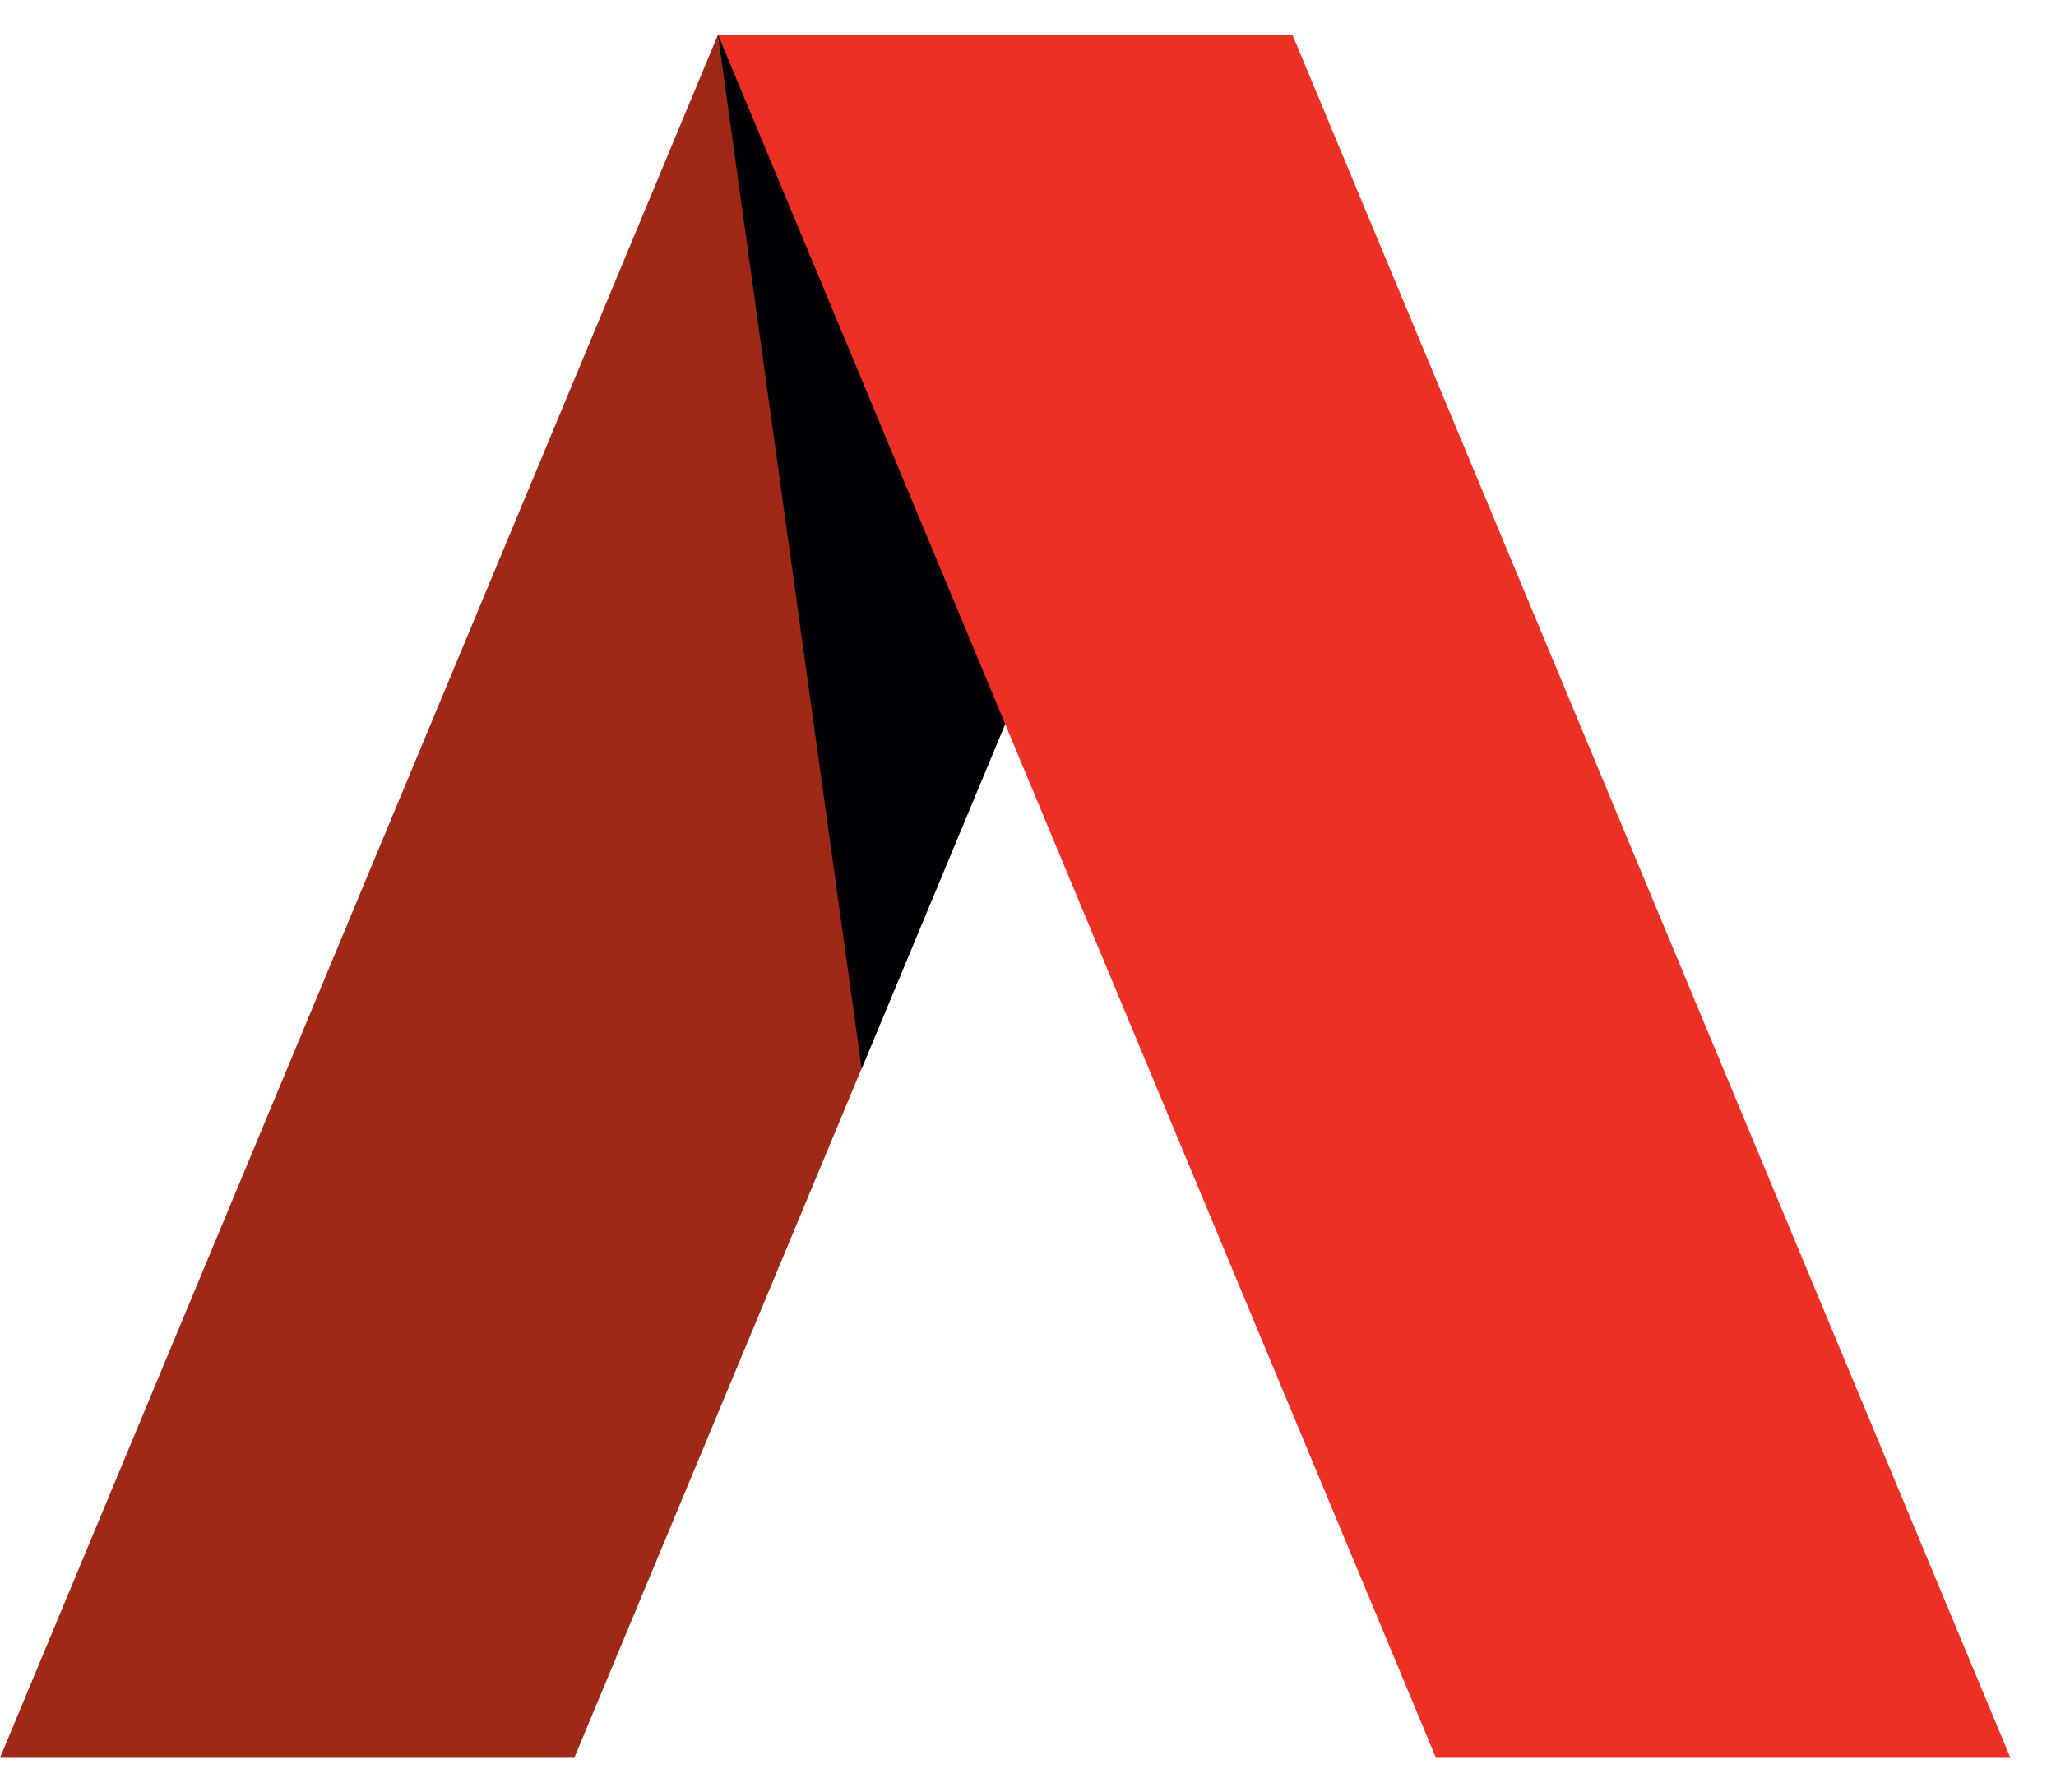
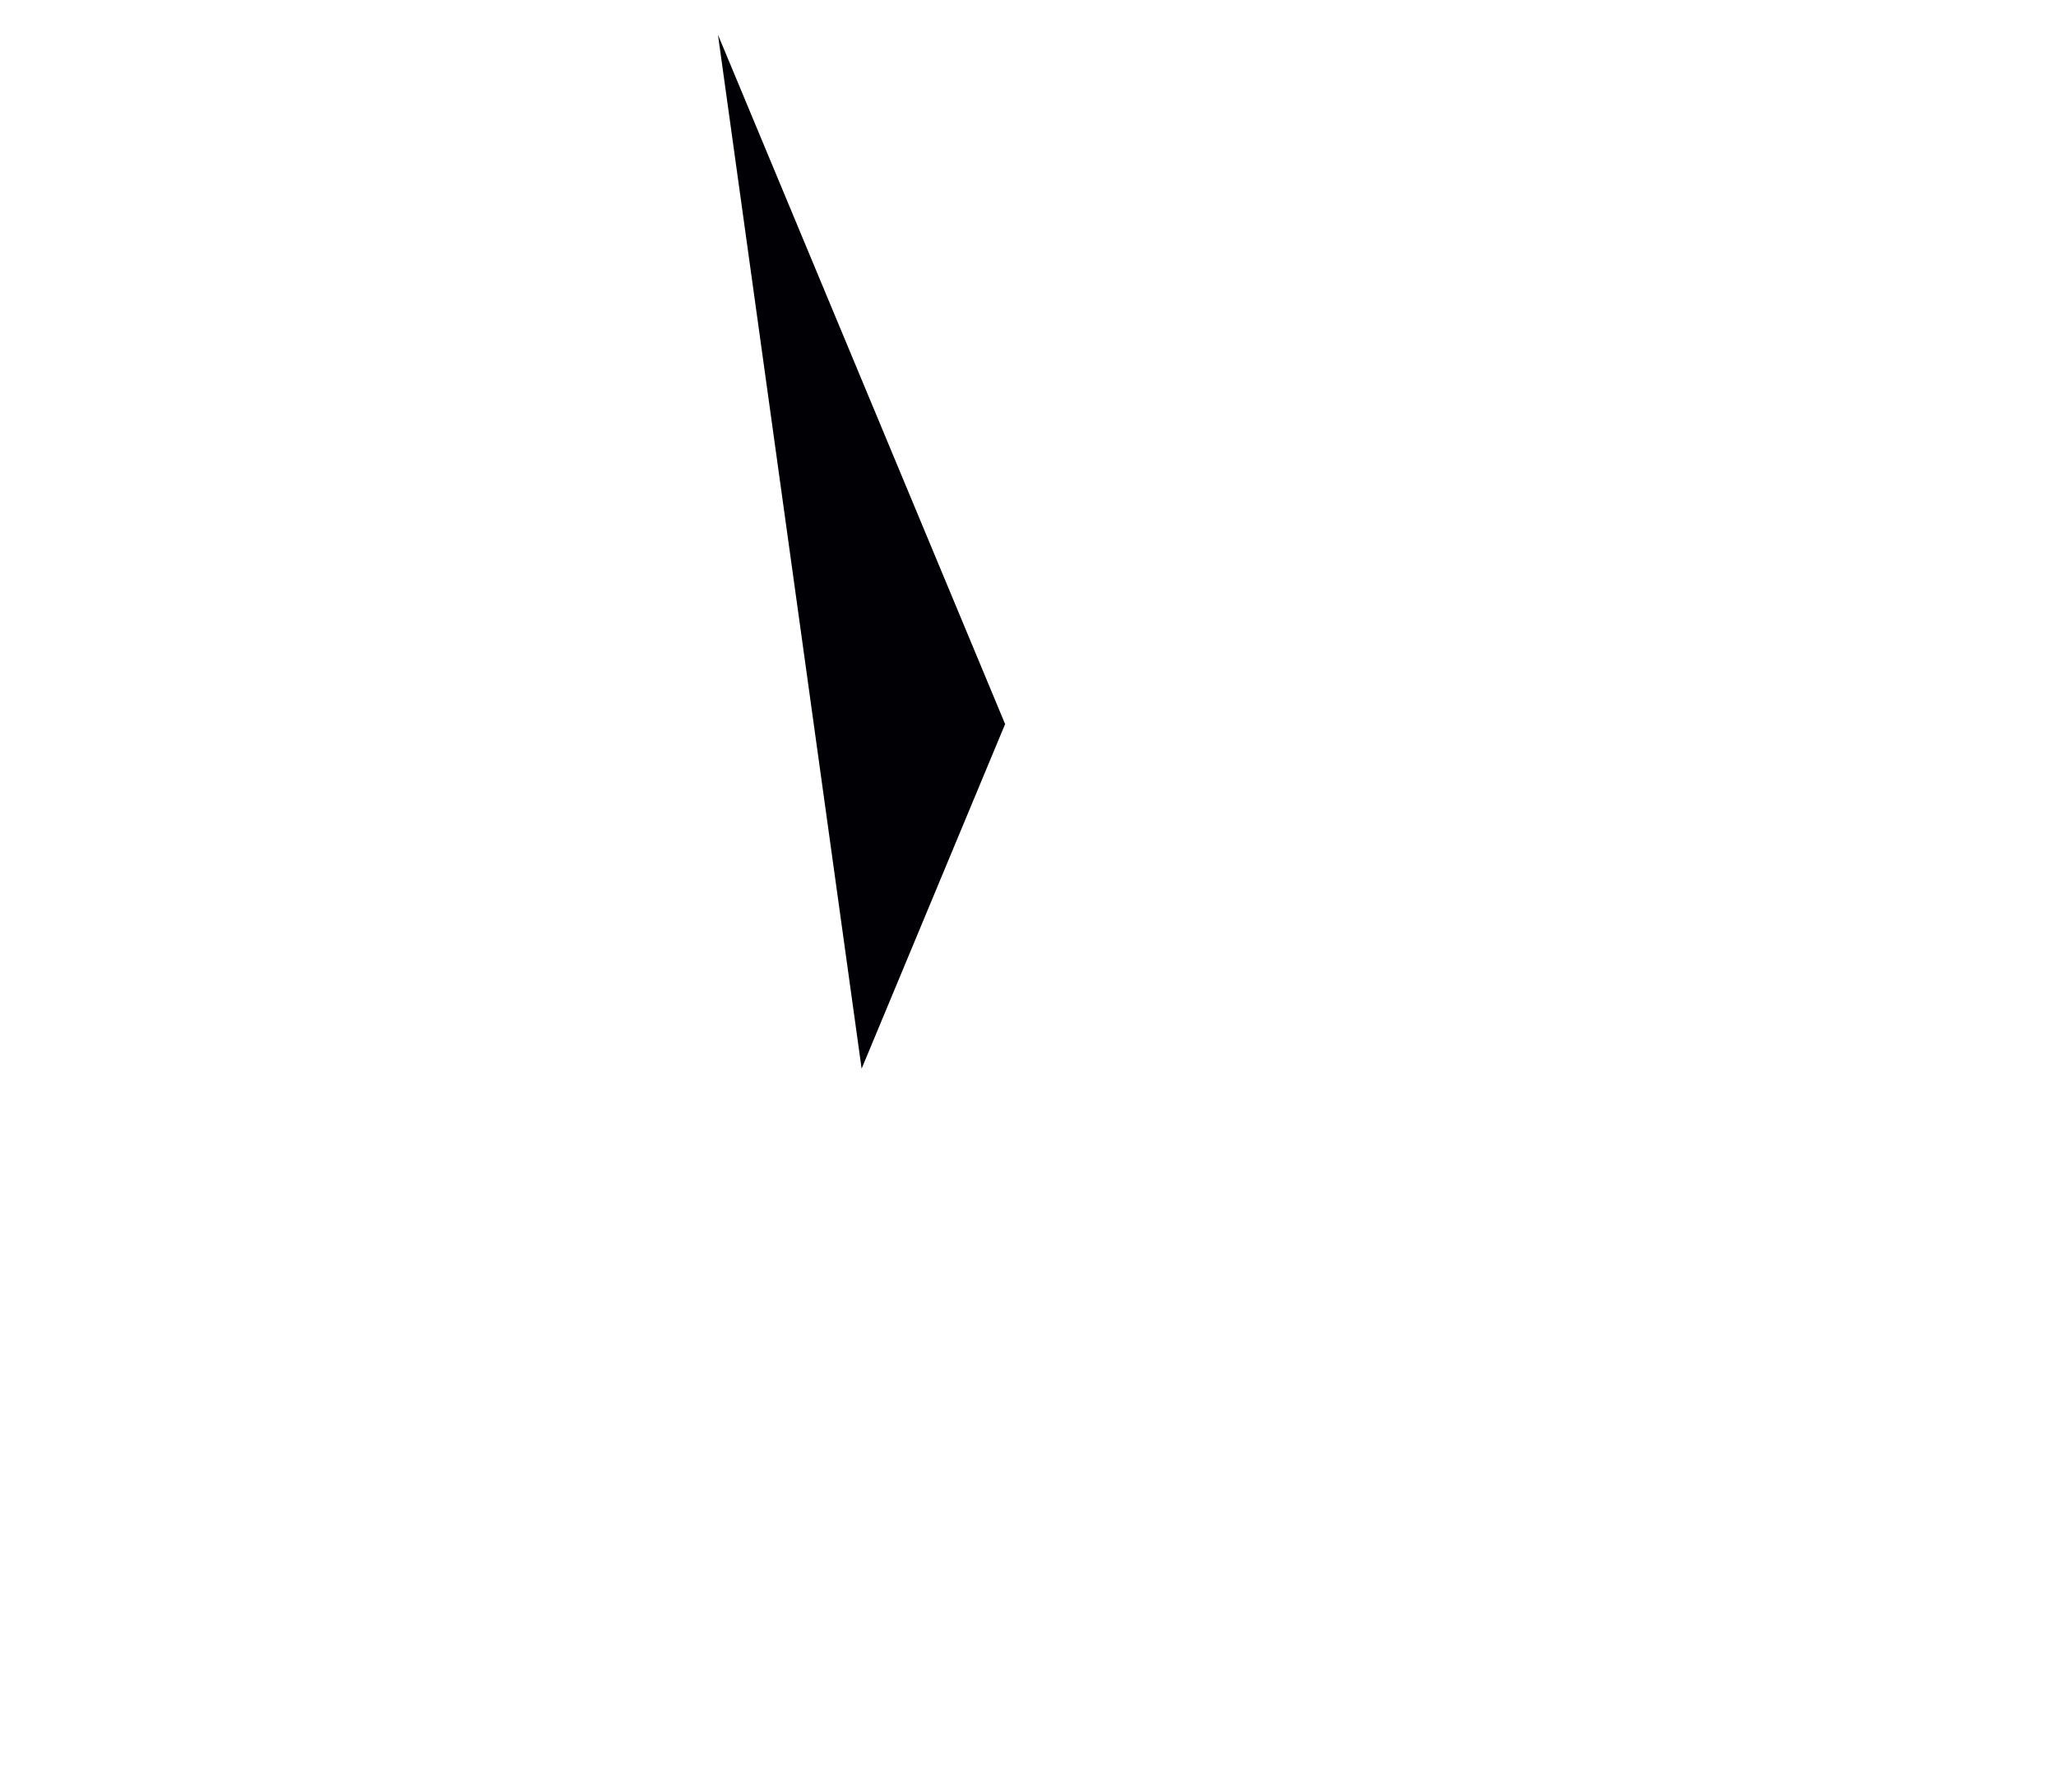
<svg xmlns="http://www.w3.org/2000/svg" width="39" height="34" viewBox="0 0 39 34" fill="none">
-   <path d="M10.894 33.344H0L13.619 0.659H24.516L10.894 33.344Z" fill="#A02816" />
-   <path d="M27.238 33.344H38.135L24.516 0.659H13.619L27.238 33.344Z" fill="#ED3024" />
  <path d="M19.066 13.735L16.344 20.271L13.619 0.659L19.066 13.735Z" fill="#000005" />
</svg>